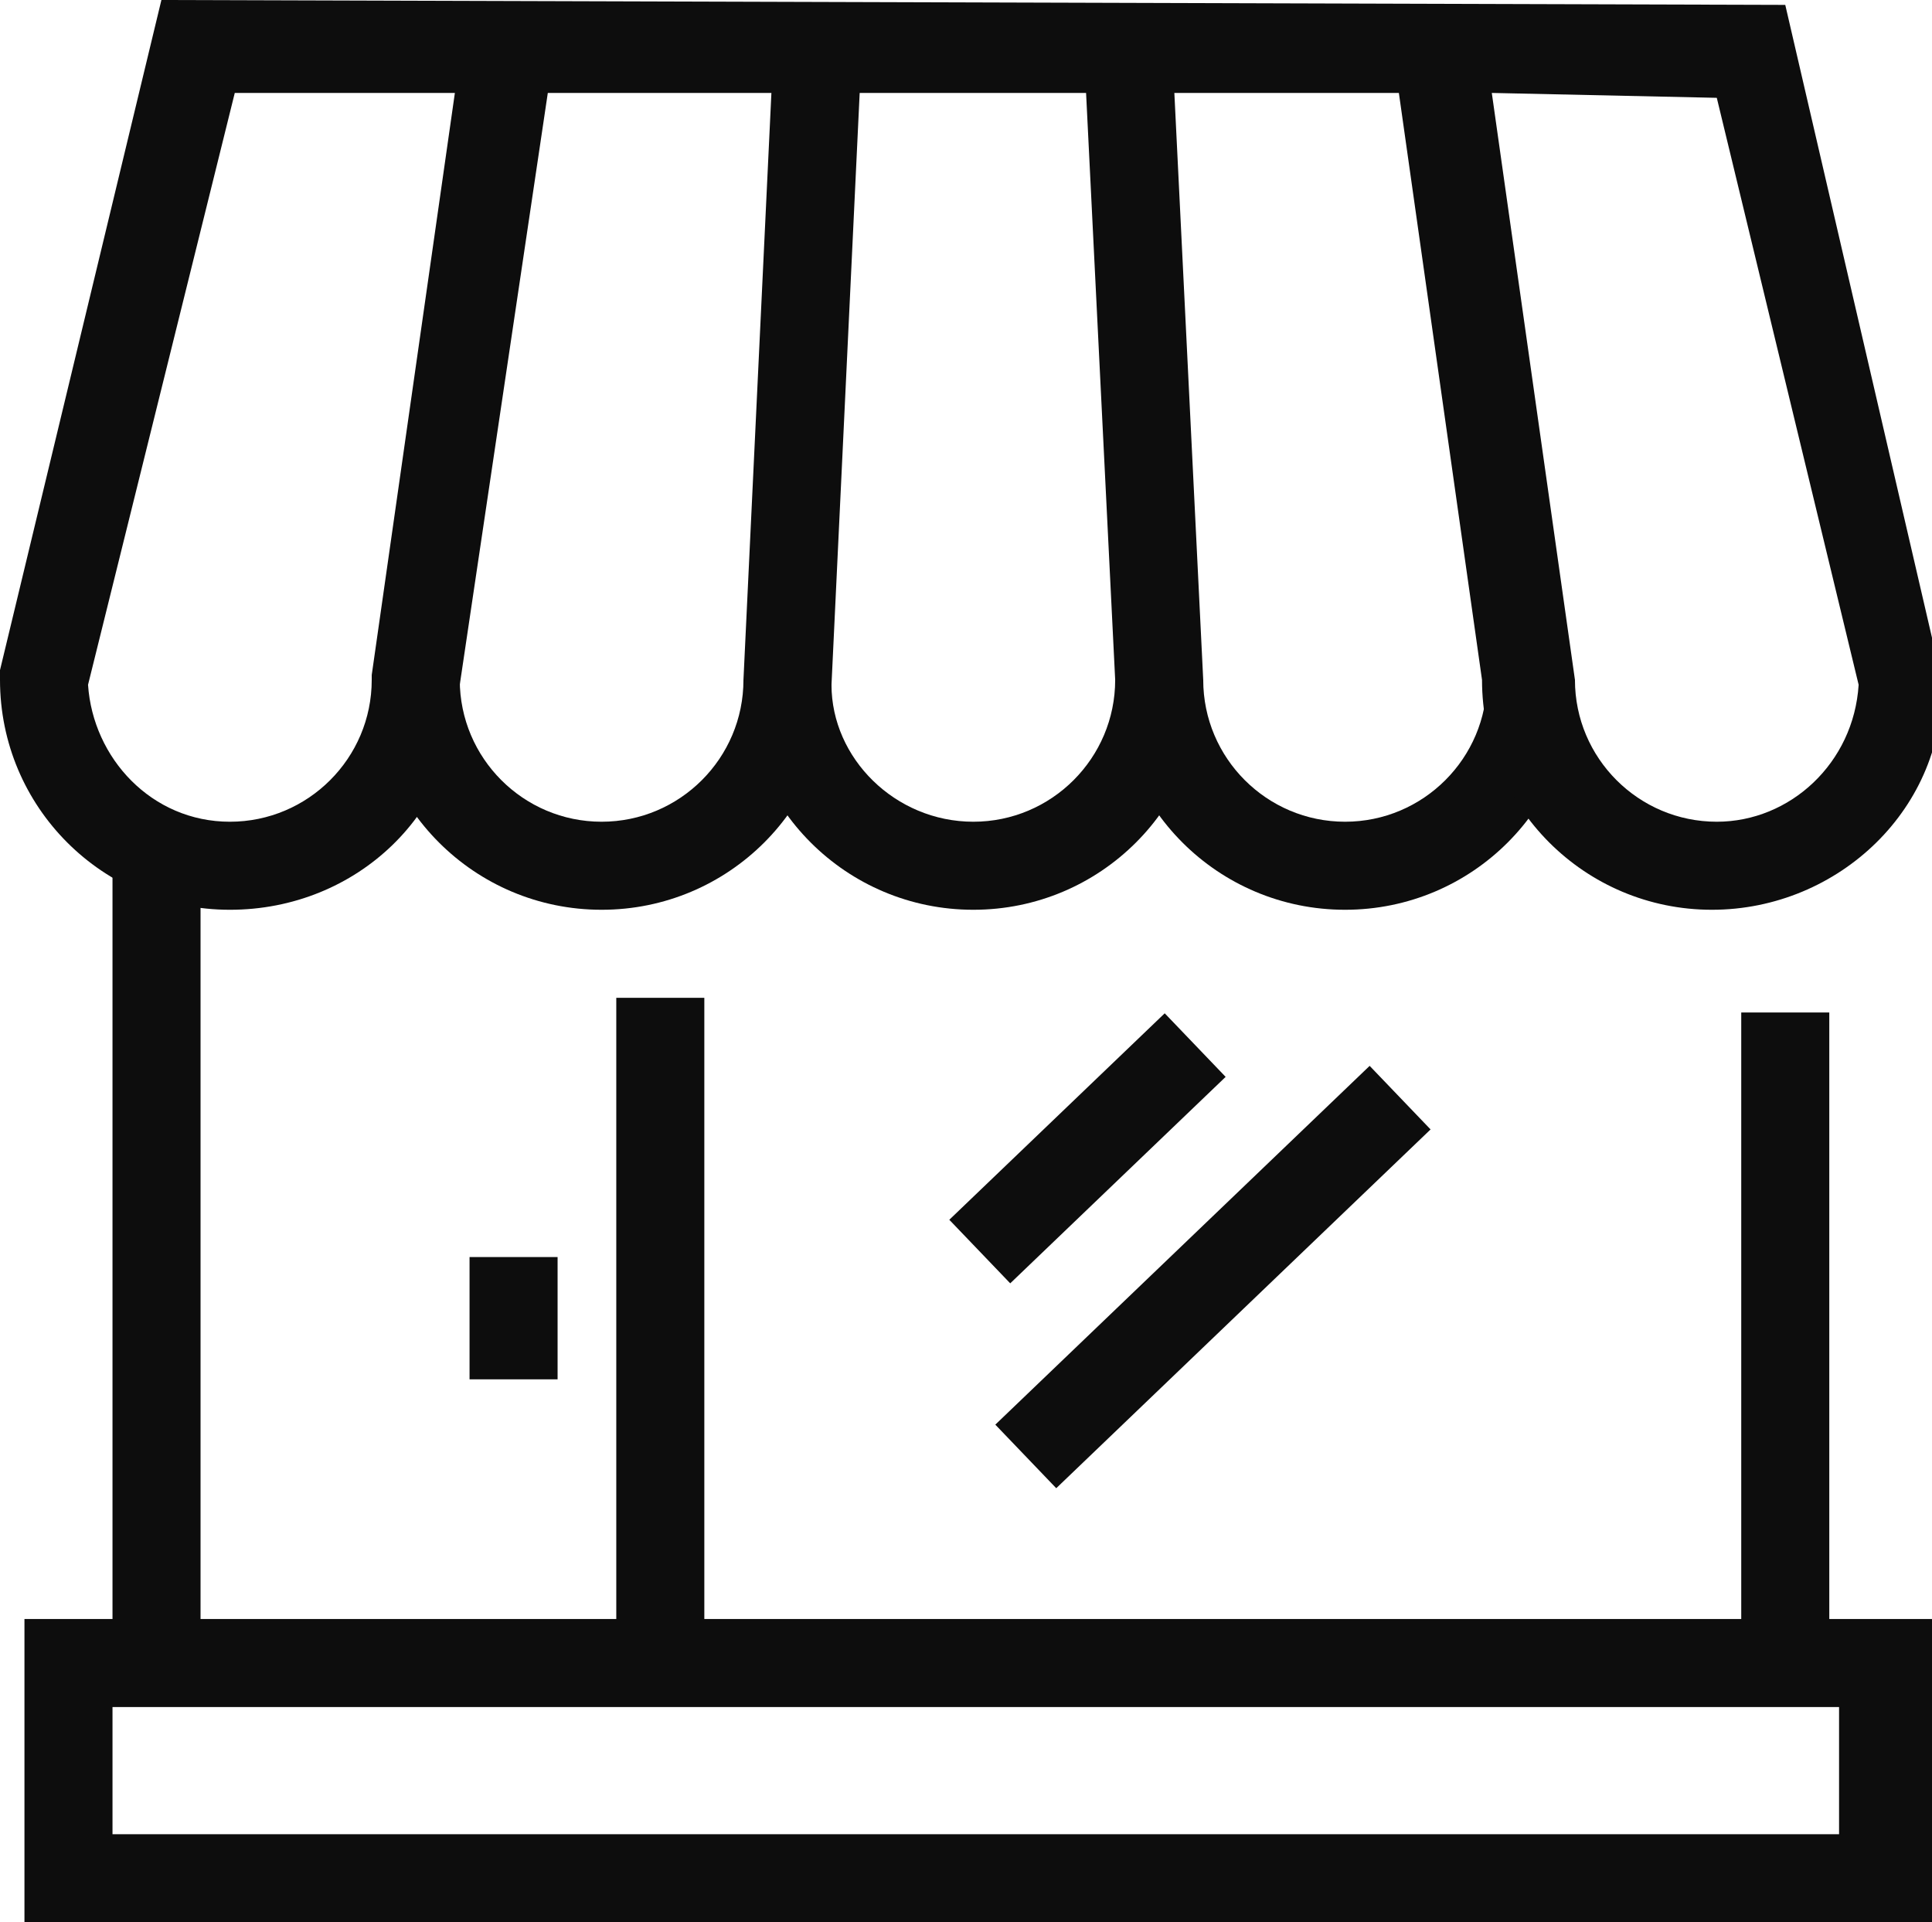
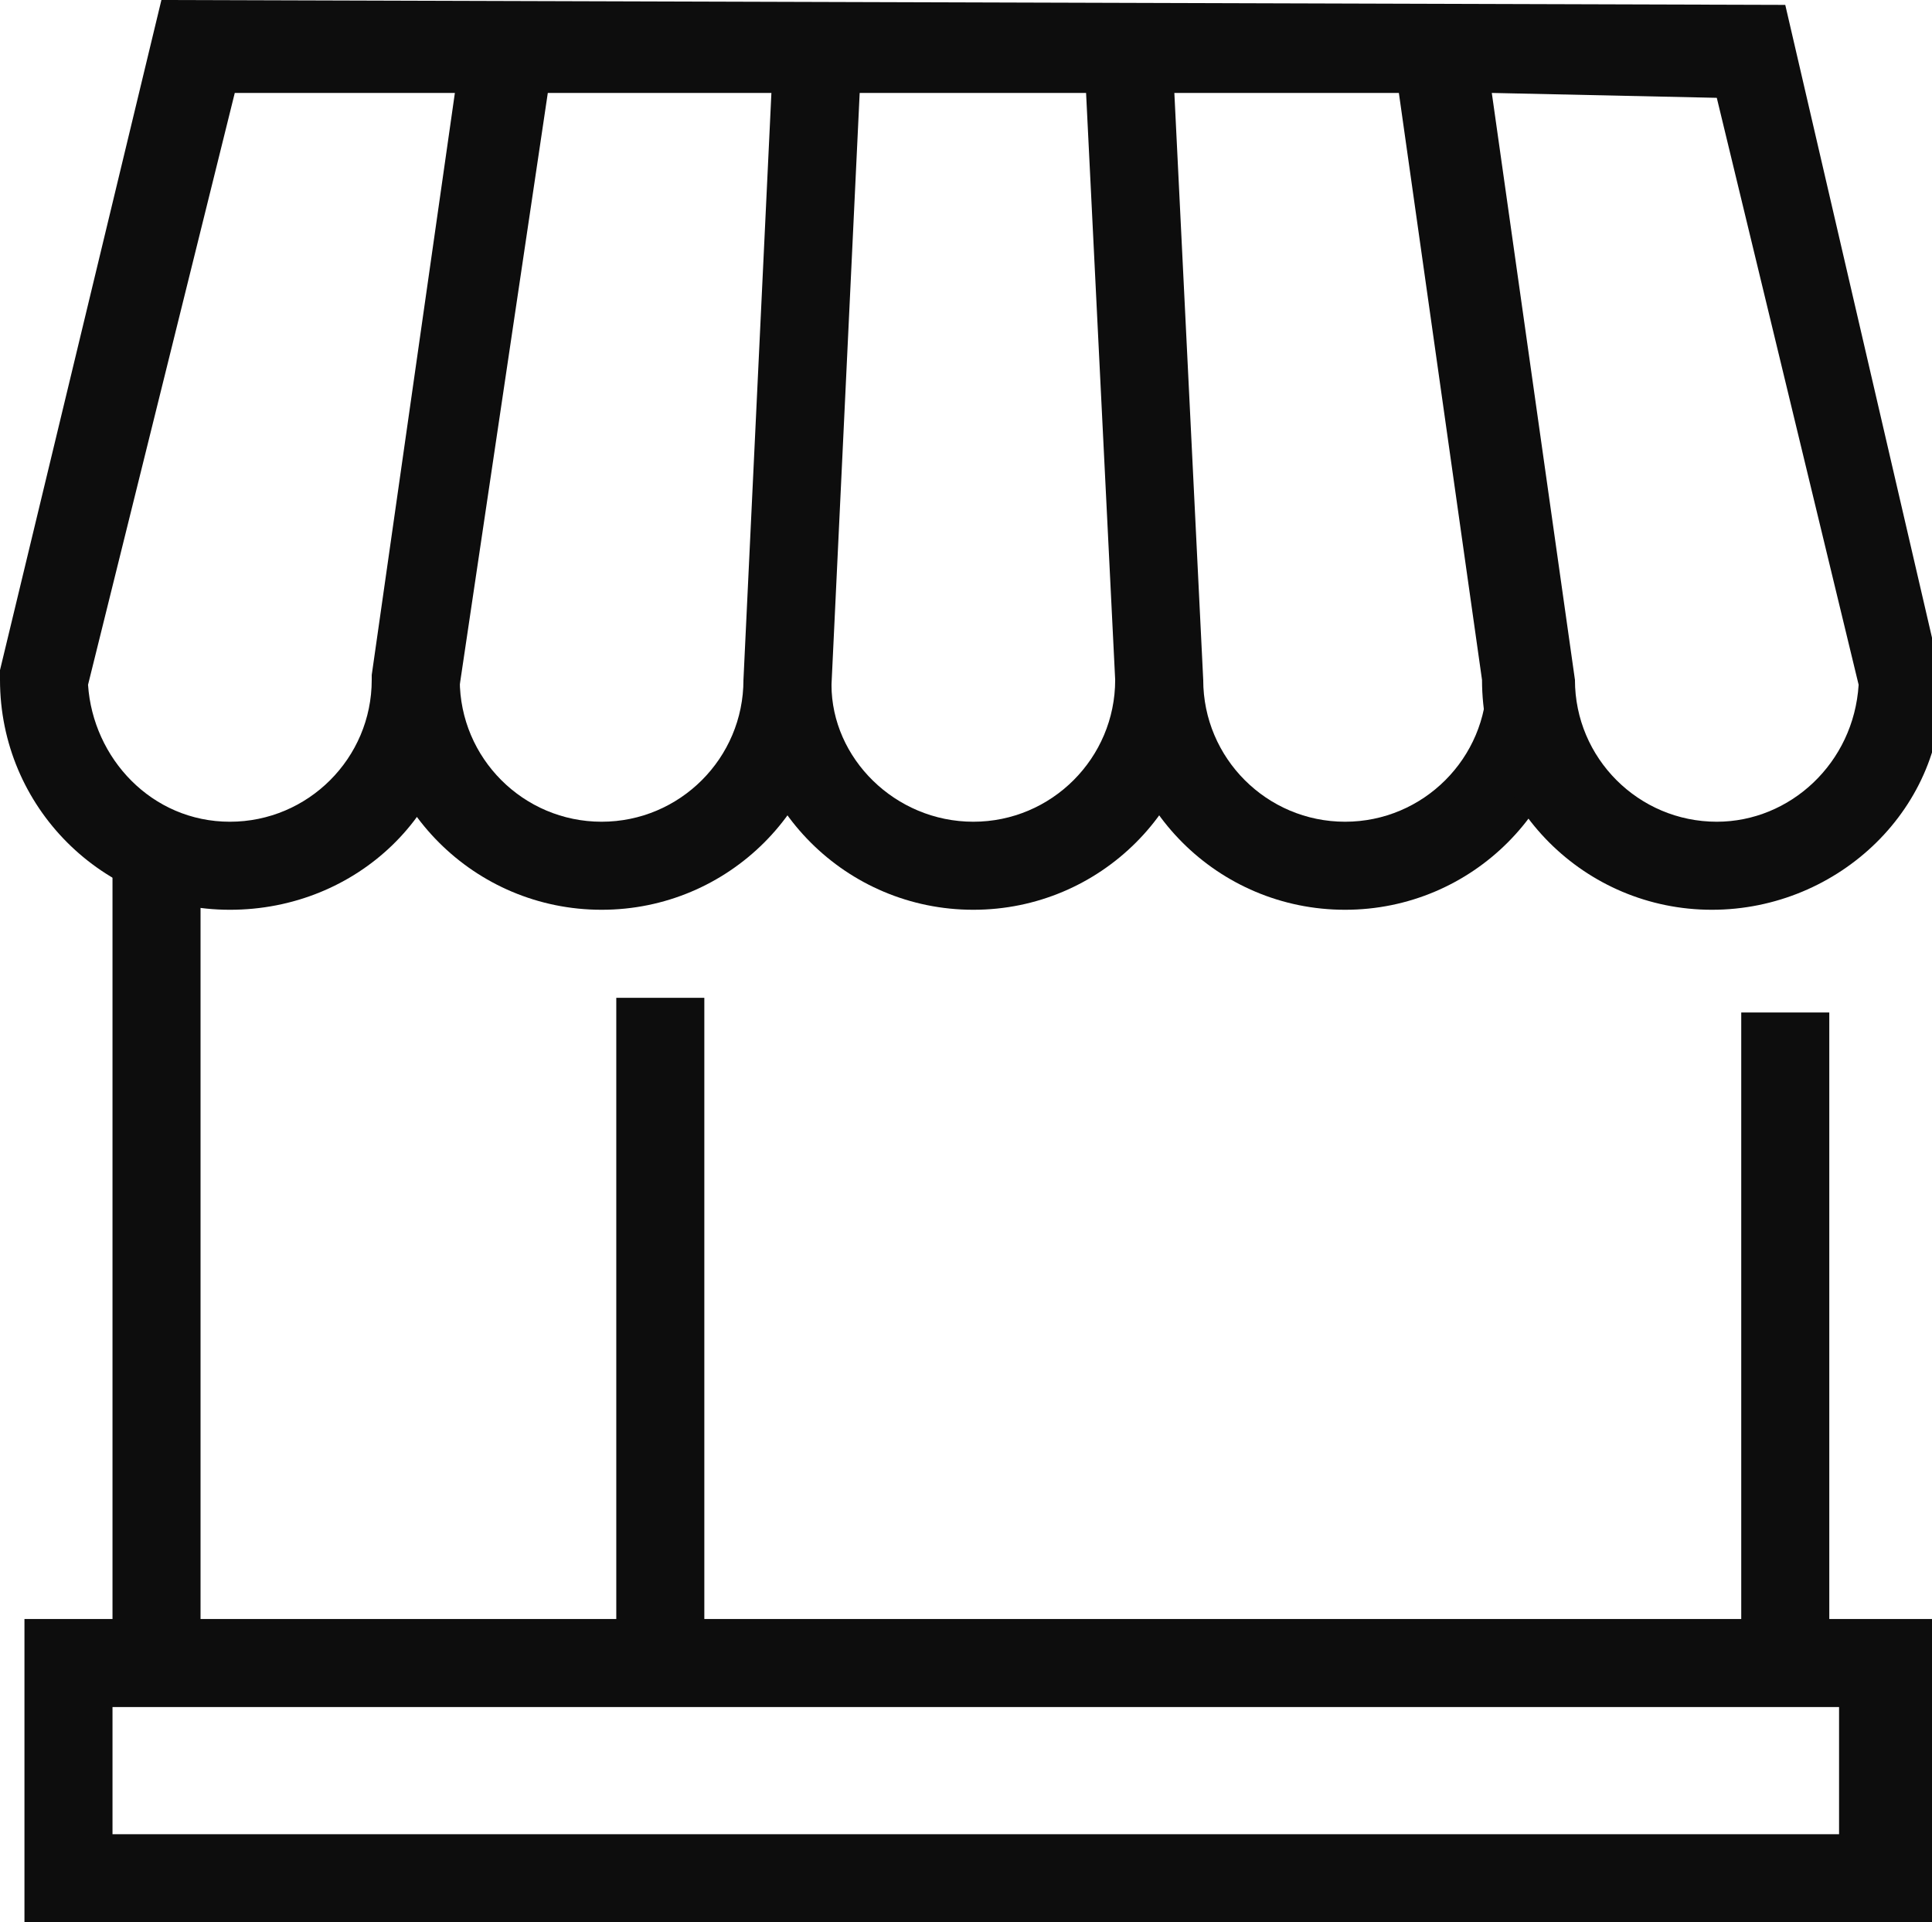
<svg xmlns="http://www.w3.org/2000/svg" enable-background="new 0 0 39.5 39.3" viewBox="0 0 39.5 39.3">
  <g fill="#0d0d0d">
    <path d="m12.3 18.6c-2.6 0-4.7-2.1-4.7-4.7h1.8c0 1.6 1.3 2.9 2.9 2.9s2.9-1.3 2.9-2.9h1.8c0 2.6-2.1 4.7-4.7 4.7z" />
    <path d="m19.9 18.6c-2.6 0-4.7-2.1-4.7-4.7l.6-12.6 1.8.1-.6 12.6c0 1.5 1.3 2.8 2.9 2.8s2.9-1.3 2.9-2.9h1.8c0 2.6-2.1 4.7-4.7 4.7z" />
    <path d="m27.5 18.6c-2.6 0-4.7-2.1-4.7-4.7l-.6-12.1 1.8-.1.6 12.2c0 1.6 1.3 2.9 2.9 2.9s2.9-1.3 2.9-2.9h1.8c0 2.6-2.1 4.7-4.7 4.7z" />
    <path d="m35 18.6c-2.6 0-4.7-2.1-4.7-4.7l-1.7-12h-17.4l-1.8 12.1c0 2.6-2.1 4.6-4.7 4.6s-4.7-2.1-4.7-4.7v-.2l3.3-13.7 33.2.1 3.2 13.8c.1 2.6-2.1 4.7-4.7 4.7zm-4.5-16.7 1.7 12c0 1.6 1.3 2.9 2.9 2.9 1.5 0 2.8-1.2 2.9-2.8l-2.9-12zm-28.7 12.1c.1 1.5 1.3 2.8 2.9 2.8s2.9-1.3 2.9-2.9v-.1l1.7-11.9h-4.5z" />
    <path d="m39.5 39.3h-39v-6.2h39zm-37.2-1.8h35.3v-2.6h-35.3z" />
    <path d="m2.3 17.7h1.8v16h-1.8z" />
-     <path d="m35.6 20.7h1.8v13.1h-1.8z" />
-     <path d="m19.5 25.2h10.6v1.8h-10.6z" transform="matrix(.722 -.692 .692 .722 -11.168 24.426)" />
-     <path d="m19.2 22.6h6.1v1.8h-6.1z" transform="matrix(.722 -.692 .692 .722 -10.093 21.907)" />
+     <path d="m35.6 20.7h1.8v13.1h-1.8" />
    <path d="m12.6 20.4h1.8v13.5h-1.8z" />
-     <path d="m9.6 25.7h1.8v2.5h-1.8z" />
  </g>
</svg>